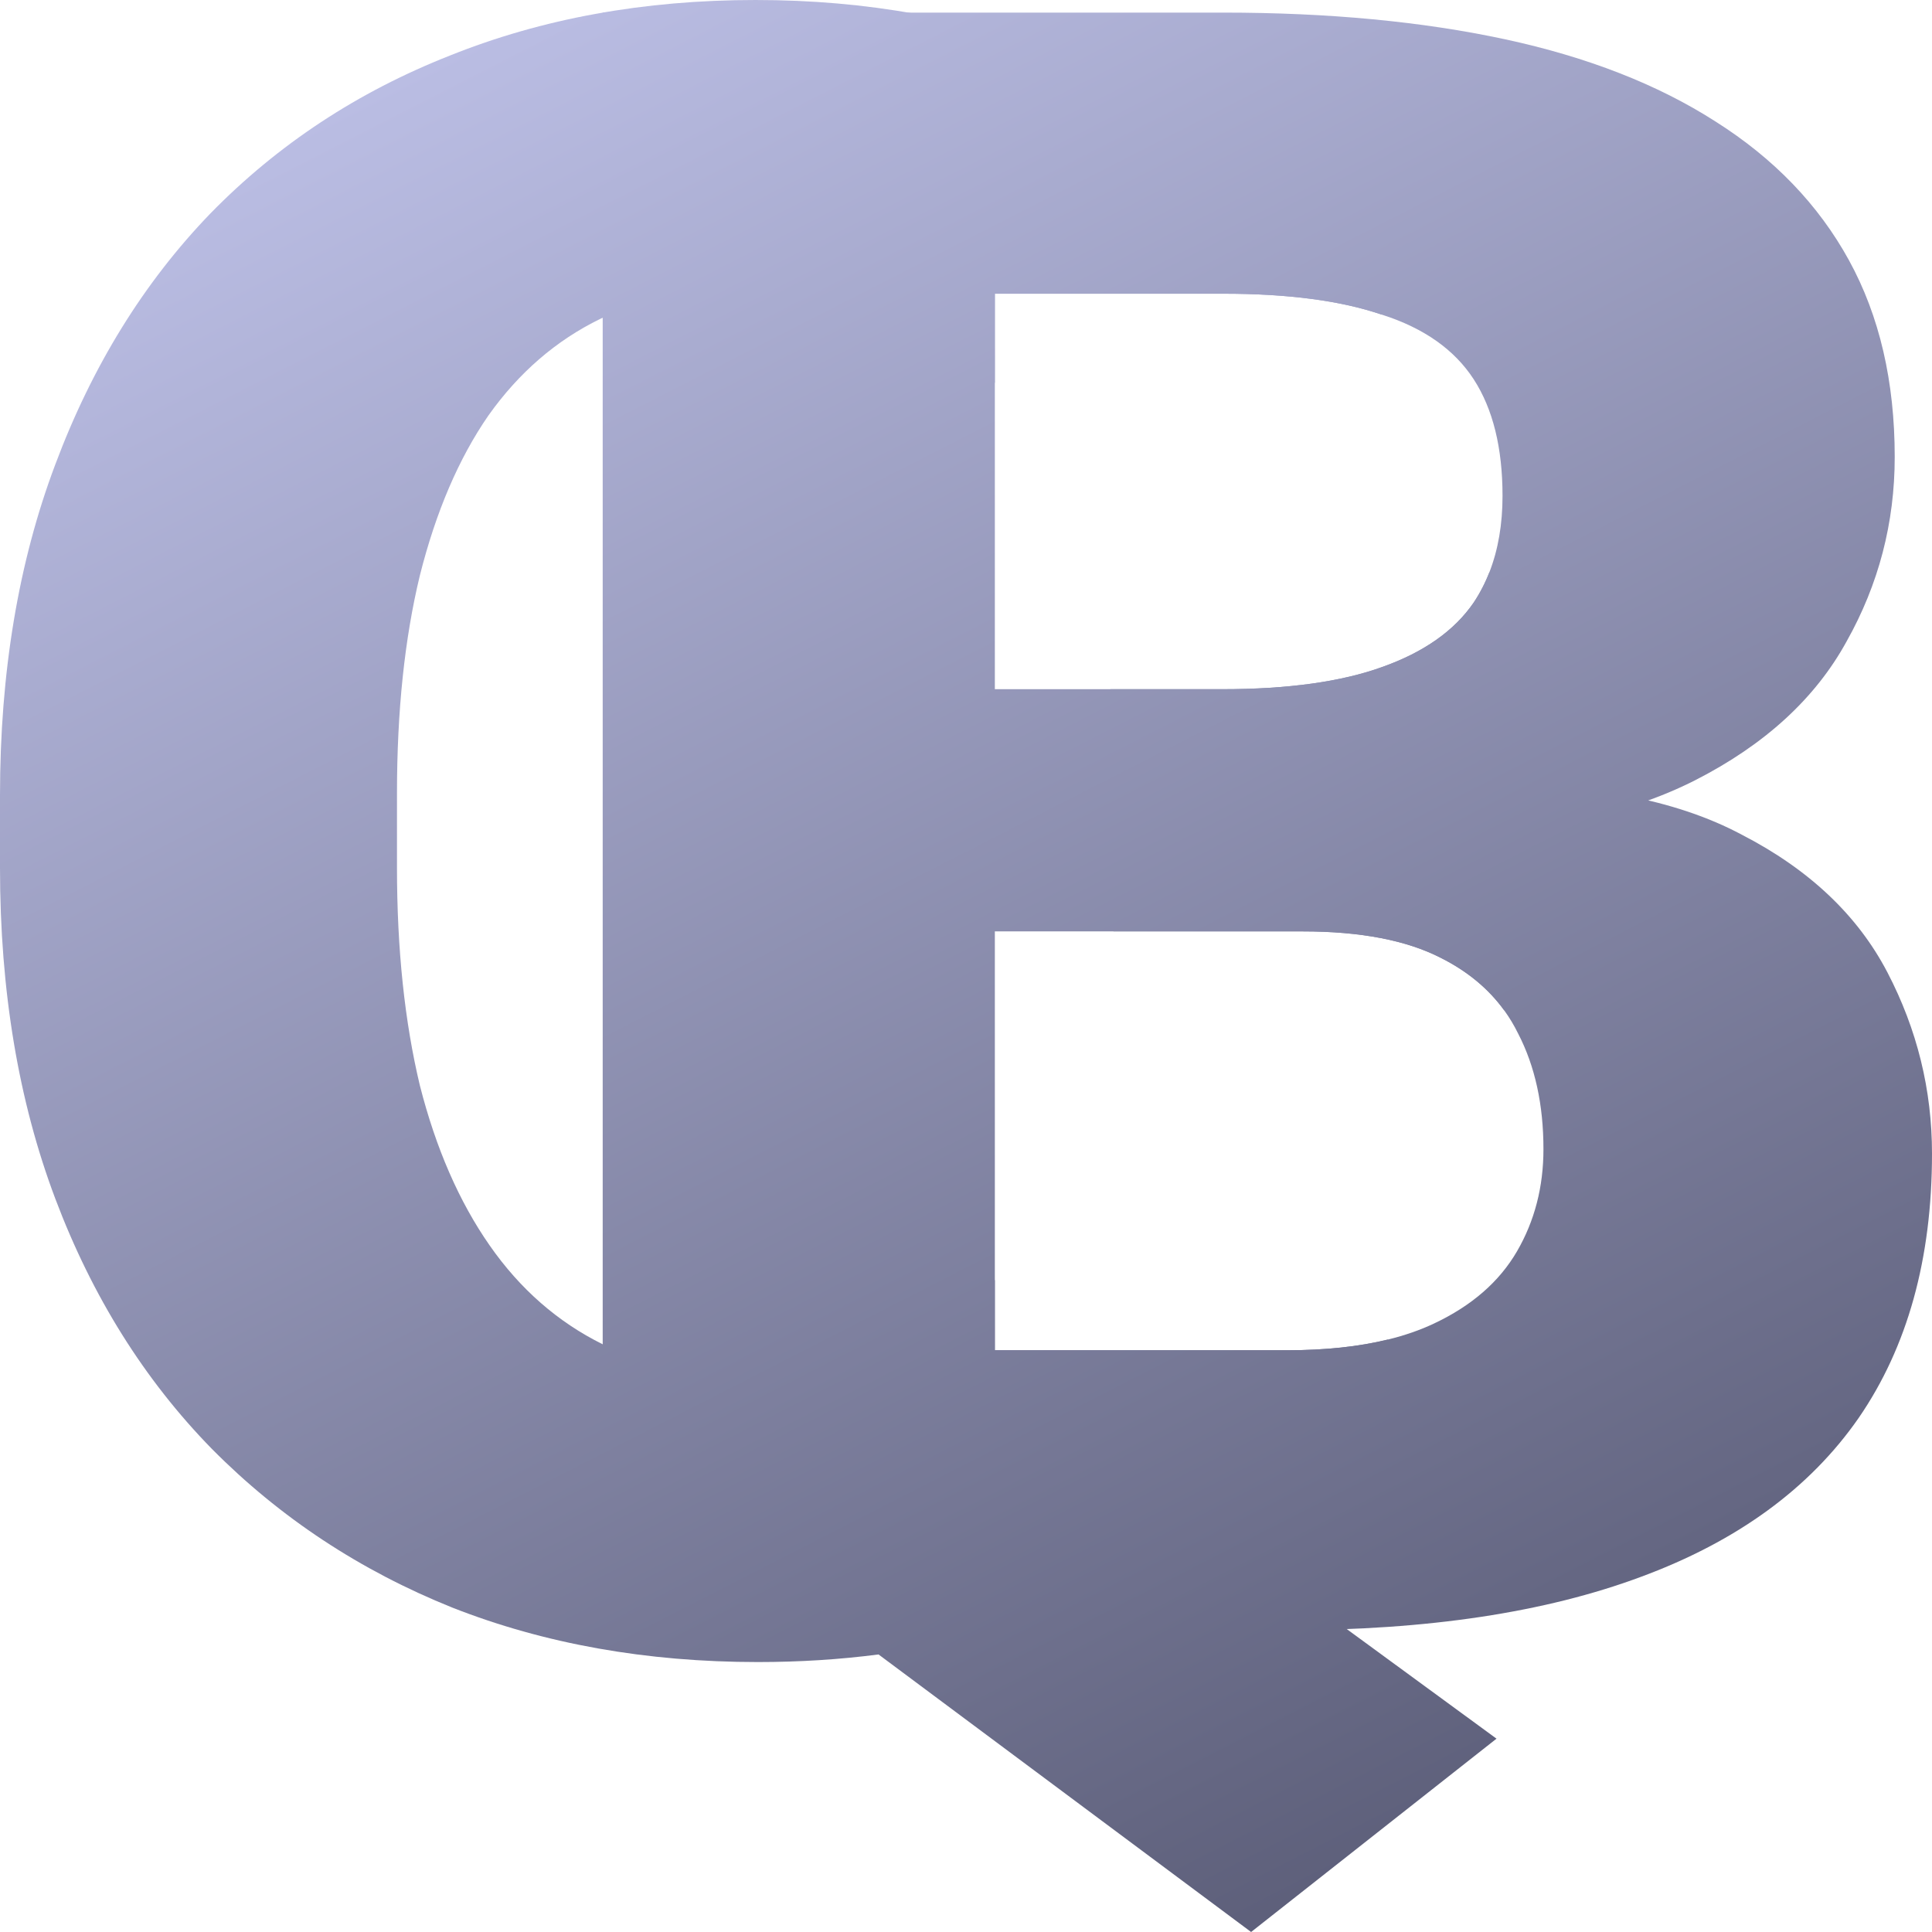
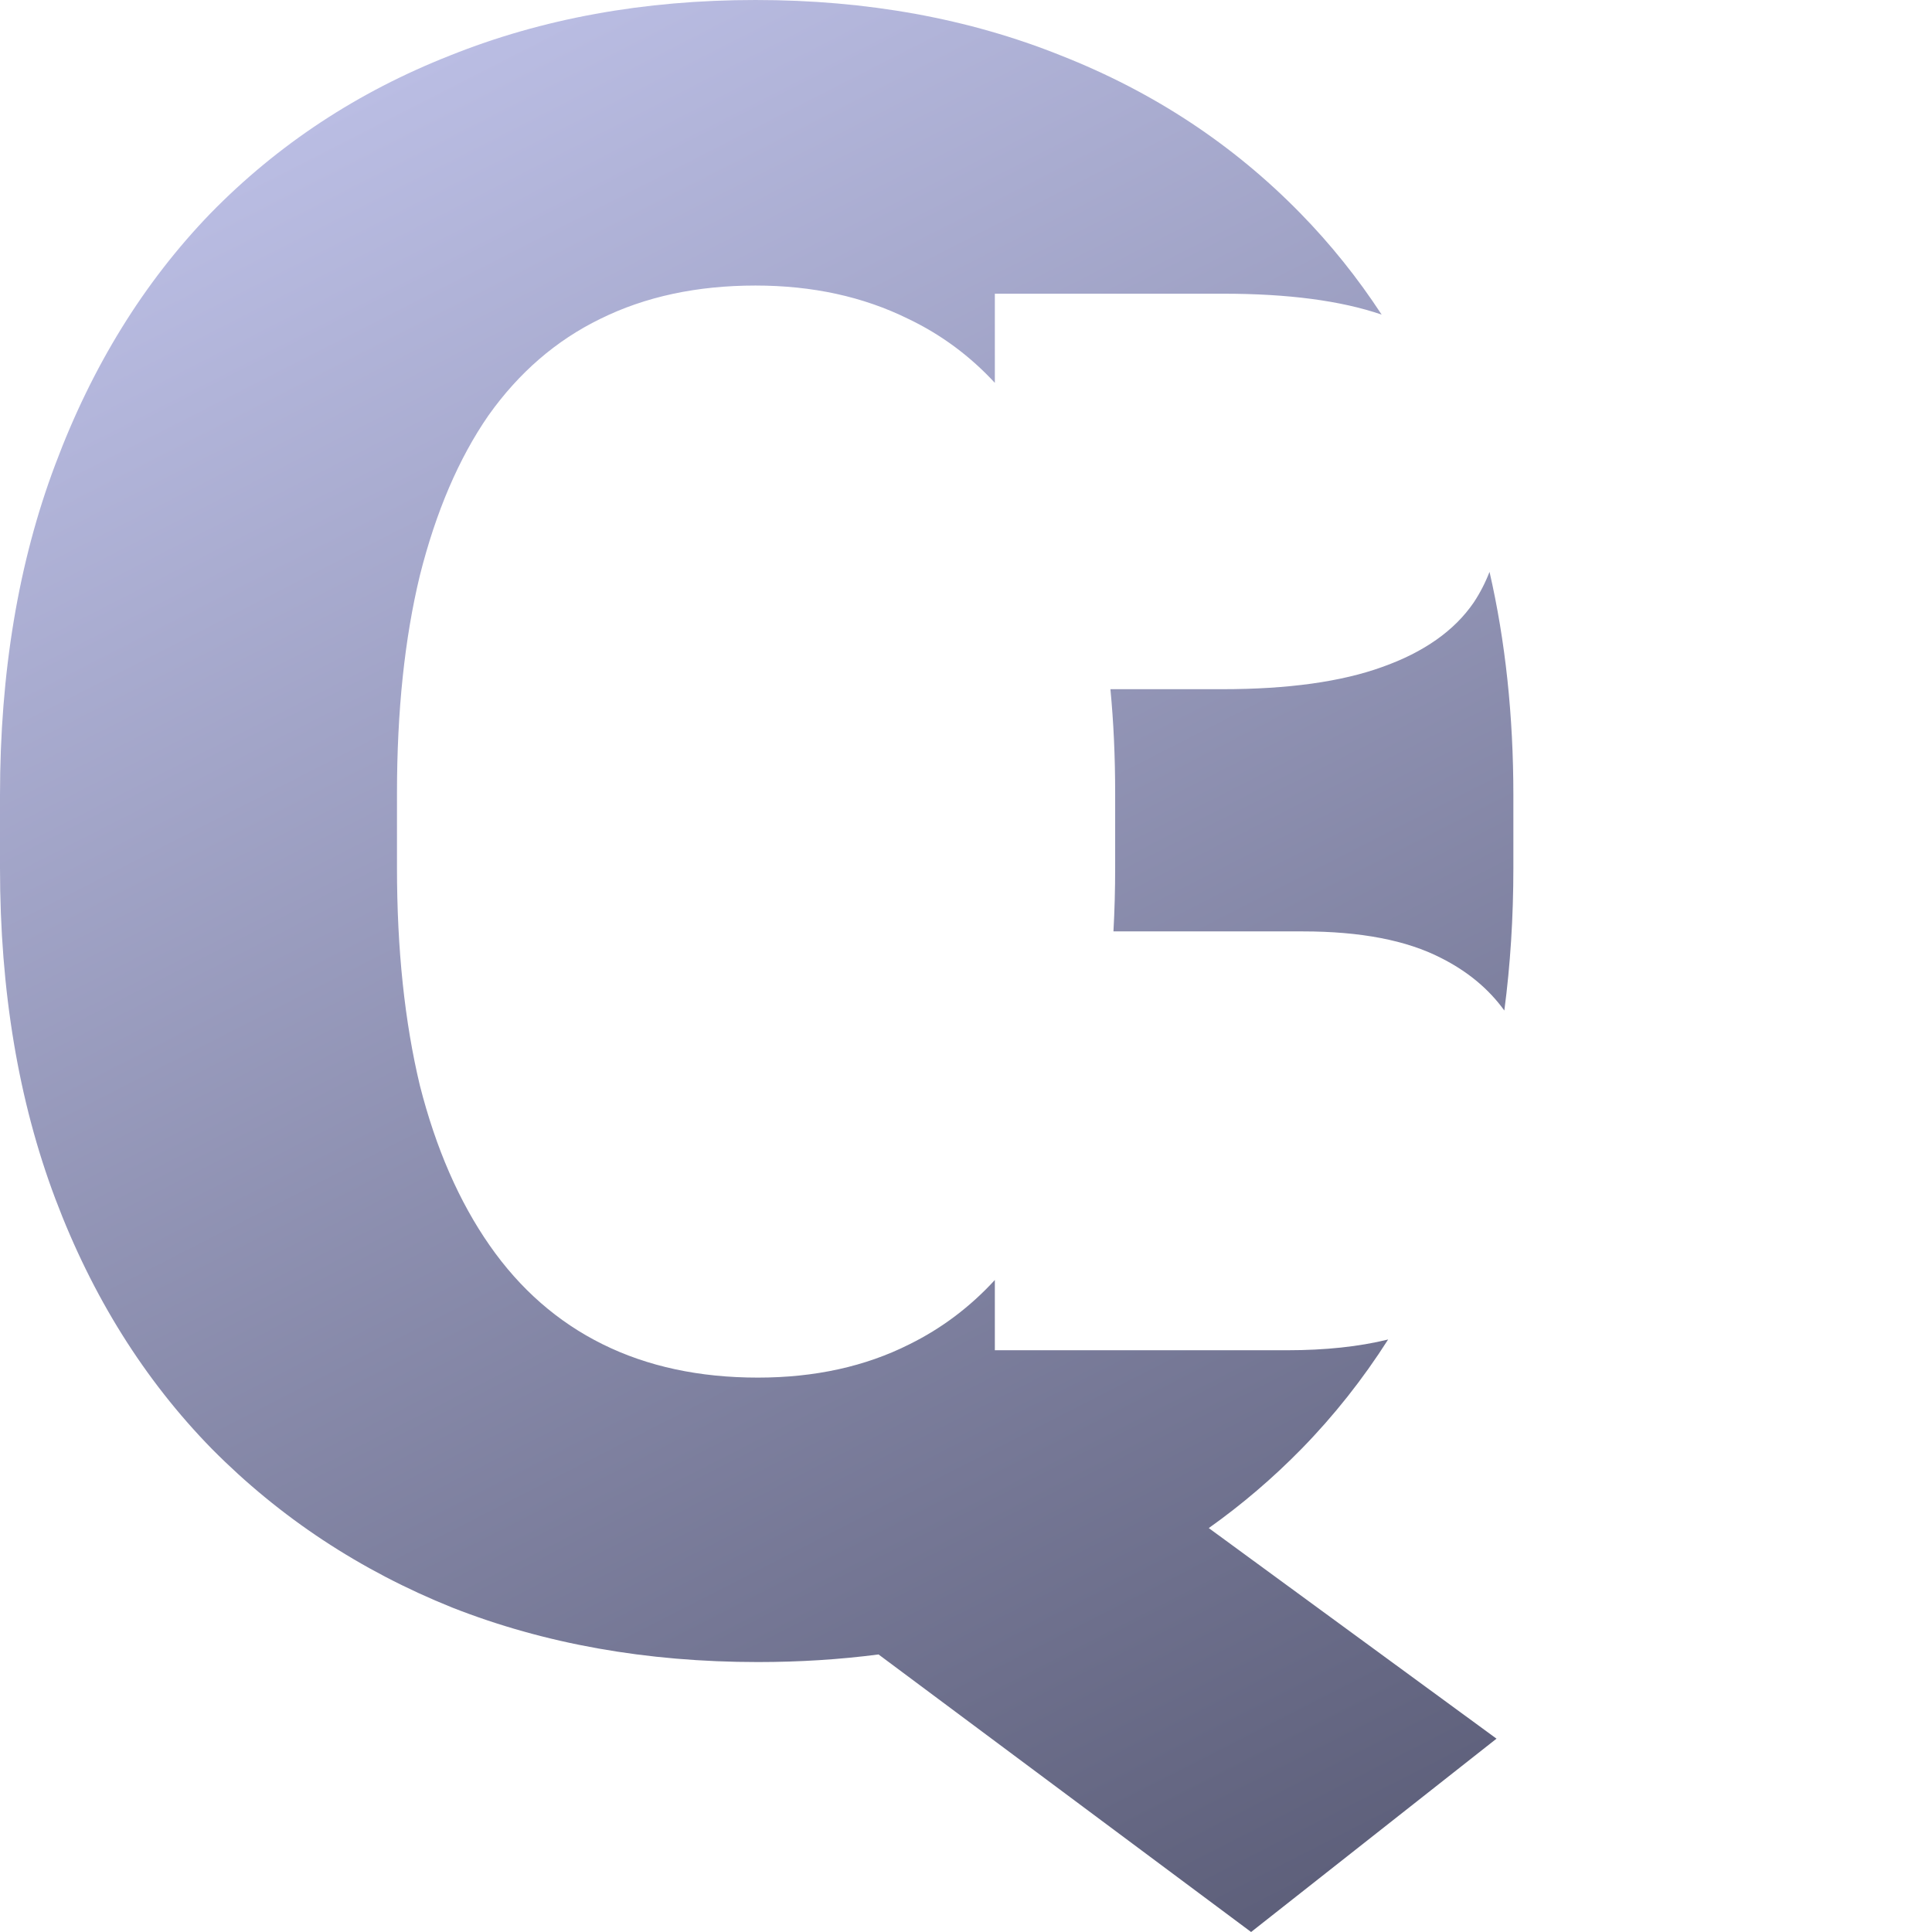
<svg xmlns="http://www.w3.org/2000/svg" width="44" height="44" viewBox="0 0 44 44" fill="none">
-   <path d="M29.671 21.212H25.358H19.425L19.37 15.696H25.289H27.836C29.333 15.696 30.548 15.527 31.48 15.19C32.429 14.853 33.123 14.363 33.562 13.723C33.706 13.506 33.826 13.274 33.923 13.024C34.12 12.516 34.219 11.939 34.219 11.293C34.219 10.197 34 9.312 33.562 8.637C33.123 7.962 32.429 7.473 31.48 7.169C31.475 7.168 31.471 7.166 31.466 7.165C30.537 6.847 29.336 6.689 27.863 6.689H22.657V8.719V29.151V30.751V37.127H13.726V18.707V0.287H27.863C30.256 0.287 32.393 0.49 34.274 0.894C36.155 1.299 37.753 1.923 39.069 2.767C40.402 3.61 41.416 4.664 42.11 5.929C42.804 7.195 43.151 8.687 43.151 10.408C43.151 11.909 42.785 13.309 42.055 14.608C41.343 15.907 40.192 16.961 38.603 17.771C37.014 18.58 34.886 19.019 32.219 19.087L29.671 21.212ZM29.315 37.127H17.151L20.384 30.751H22.657H29.315C30.184 30.751 30.951 30.669 31.614 30.506C31.996 30.412 32.344 30.291 32.657 30.143C33.516 29.739 34.146 29.19 34.548 28.499C34.95 27.807 35.151 27.031 35.151 26.171C35.151 25.159 34.959 24.282 34.575 23.54C34.484 23.354 34.379 23.179 34.26 23.014C33.904 22.521 33.425 22.123 32.822 21.819C32.036 21.414 30.986 21.212 29.671 21.212H25.358H21.671L21.726 15.696H25.289H31.507L33.589 17.872C36.128 17.821 38.155 18.201 39.671 19.011C41.206 19.803 42.31 20.849 42.986 22.148C43.662 23.447 44 24.822 44 26.272C44 28.668 43.443 30.675 42.329 32.294C41.215 33.897 39.562 35.103 37.37 35.912C35.196 36.722 32.511 37.127 29.315 37.127Z" fill="url(#paint0_linear_118_491)" />
  <path fill-rule="evenodd" clip-rule="evenodd" d="M17.26 37.852C18.208 37.852 19.124 37.794 20.008 37.679L28.493 44L34.082 39.597L27.529 34.801C28.285 34.264 28.99 33.662 29.644 32.994C30.381 32.24 31.037 31.411 31.614 30.506C30.951 30.669 30.184 30.751 29.315 30.751H22.657V29.151C22.093 29.765 21.445 30.253 20.712 30.615C19.708 31.121 18.557 31.374 17.26 31.374C15.927 31.374 14.749 31.121 13.726 30.615C12.703 30.109 11.845 29.359 11.151 28.363C10.457 27.368 9.927 26.154 9.562 24.72C9.215 23.269 9.041 21.616 9.041 19.761V18.066C9.041 16.193 9.215 14.54 9.562 13.106C9.927 11.656 10.447 10.441 11.123 9.463C11.817 8.485 12.667 7.751 13.671 7.262C14.694 6.756 15.872 6.503 17.206 6.503C18.502 6.503 19.662 6.756 20.685 7.262C21.435 7.62 22.096 8.11 22.669 8.732C22.665 8.727 22.661 8.723 22.657 8.719V6.689H27.863C29.336 6.689 30.537 6.847 31.466 7.165C30.919 6.328 30.302 5.559 29.616 4.858C28.082 3.289 26.265 2.092 24.164 1.265C22.064 0.422 19.744 0 17.206 0C14.667 0 12.347 0.422 10.247 1.265C8.146 2.092 6.329 3.289 4.795 4.858C3.279 6.427 2.1 8.333 1.26 10.576C0.42 12.803 0 15.316 0 18.116V19.761C0 22.561 0.42 25.074 1.26 27.301C2.1 29.527 3.288 31.425 4.822 32.994C6.374 34.562 8.201 35.768 10.301 36.612C12.402 37.438 14.722 37.852 17.26 37.852ZM25.358 21.212H29.671C30.986 21.212 32.036 21.414 32.822 21.819C33.425 22.123 33.904 22.521 34.26 23.014C34.397 21.977 34.466 20.892 34.466 19.761V18.116C34.466 16.298 34.285 14.601 33.923 13.024C33.826 13.274 33.706 13.506 33.562 13.723C33.123 14.363 32.429 14.853 31.48 15.19C30.548 15.527 29.333 15.696 27.836 15.696H25.289C25.361 16.442 25.397 17.232 25.397 18.066V19.761C25.397 20.259 25.384 20.743 25.358 21.212Z" fill="url(#paint1_linear_118_491)" />
  <defs>
    <linearGradient id="paint0_linear_118_491" x1="15.09" y1="-5.382" x2="39.872" y2="43.109" gradientUnits="userSpaceOnUse">
      <stop offset="0.003" stop-color="#C1C4EB" />
      <stop offset="0.923" stop-color="#5D5F7A" />
    </linearGradient>
    <linearGradient id="paint1_linear_118_491" x1="15.09" y1="-5.382" x2="39.872" y2="43.109" gradientUnits="userSpaceOnUse">
      <stop offset="0.003" stop-color="#C1C4EB" />
      <stop offset="0.923" stop-color="#5D5F7A" />
    </linearGradient>
  </defs>
</svg>